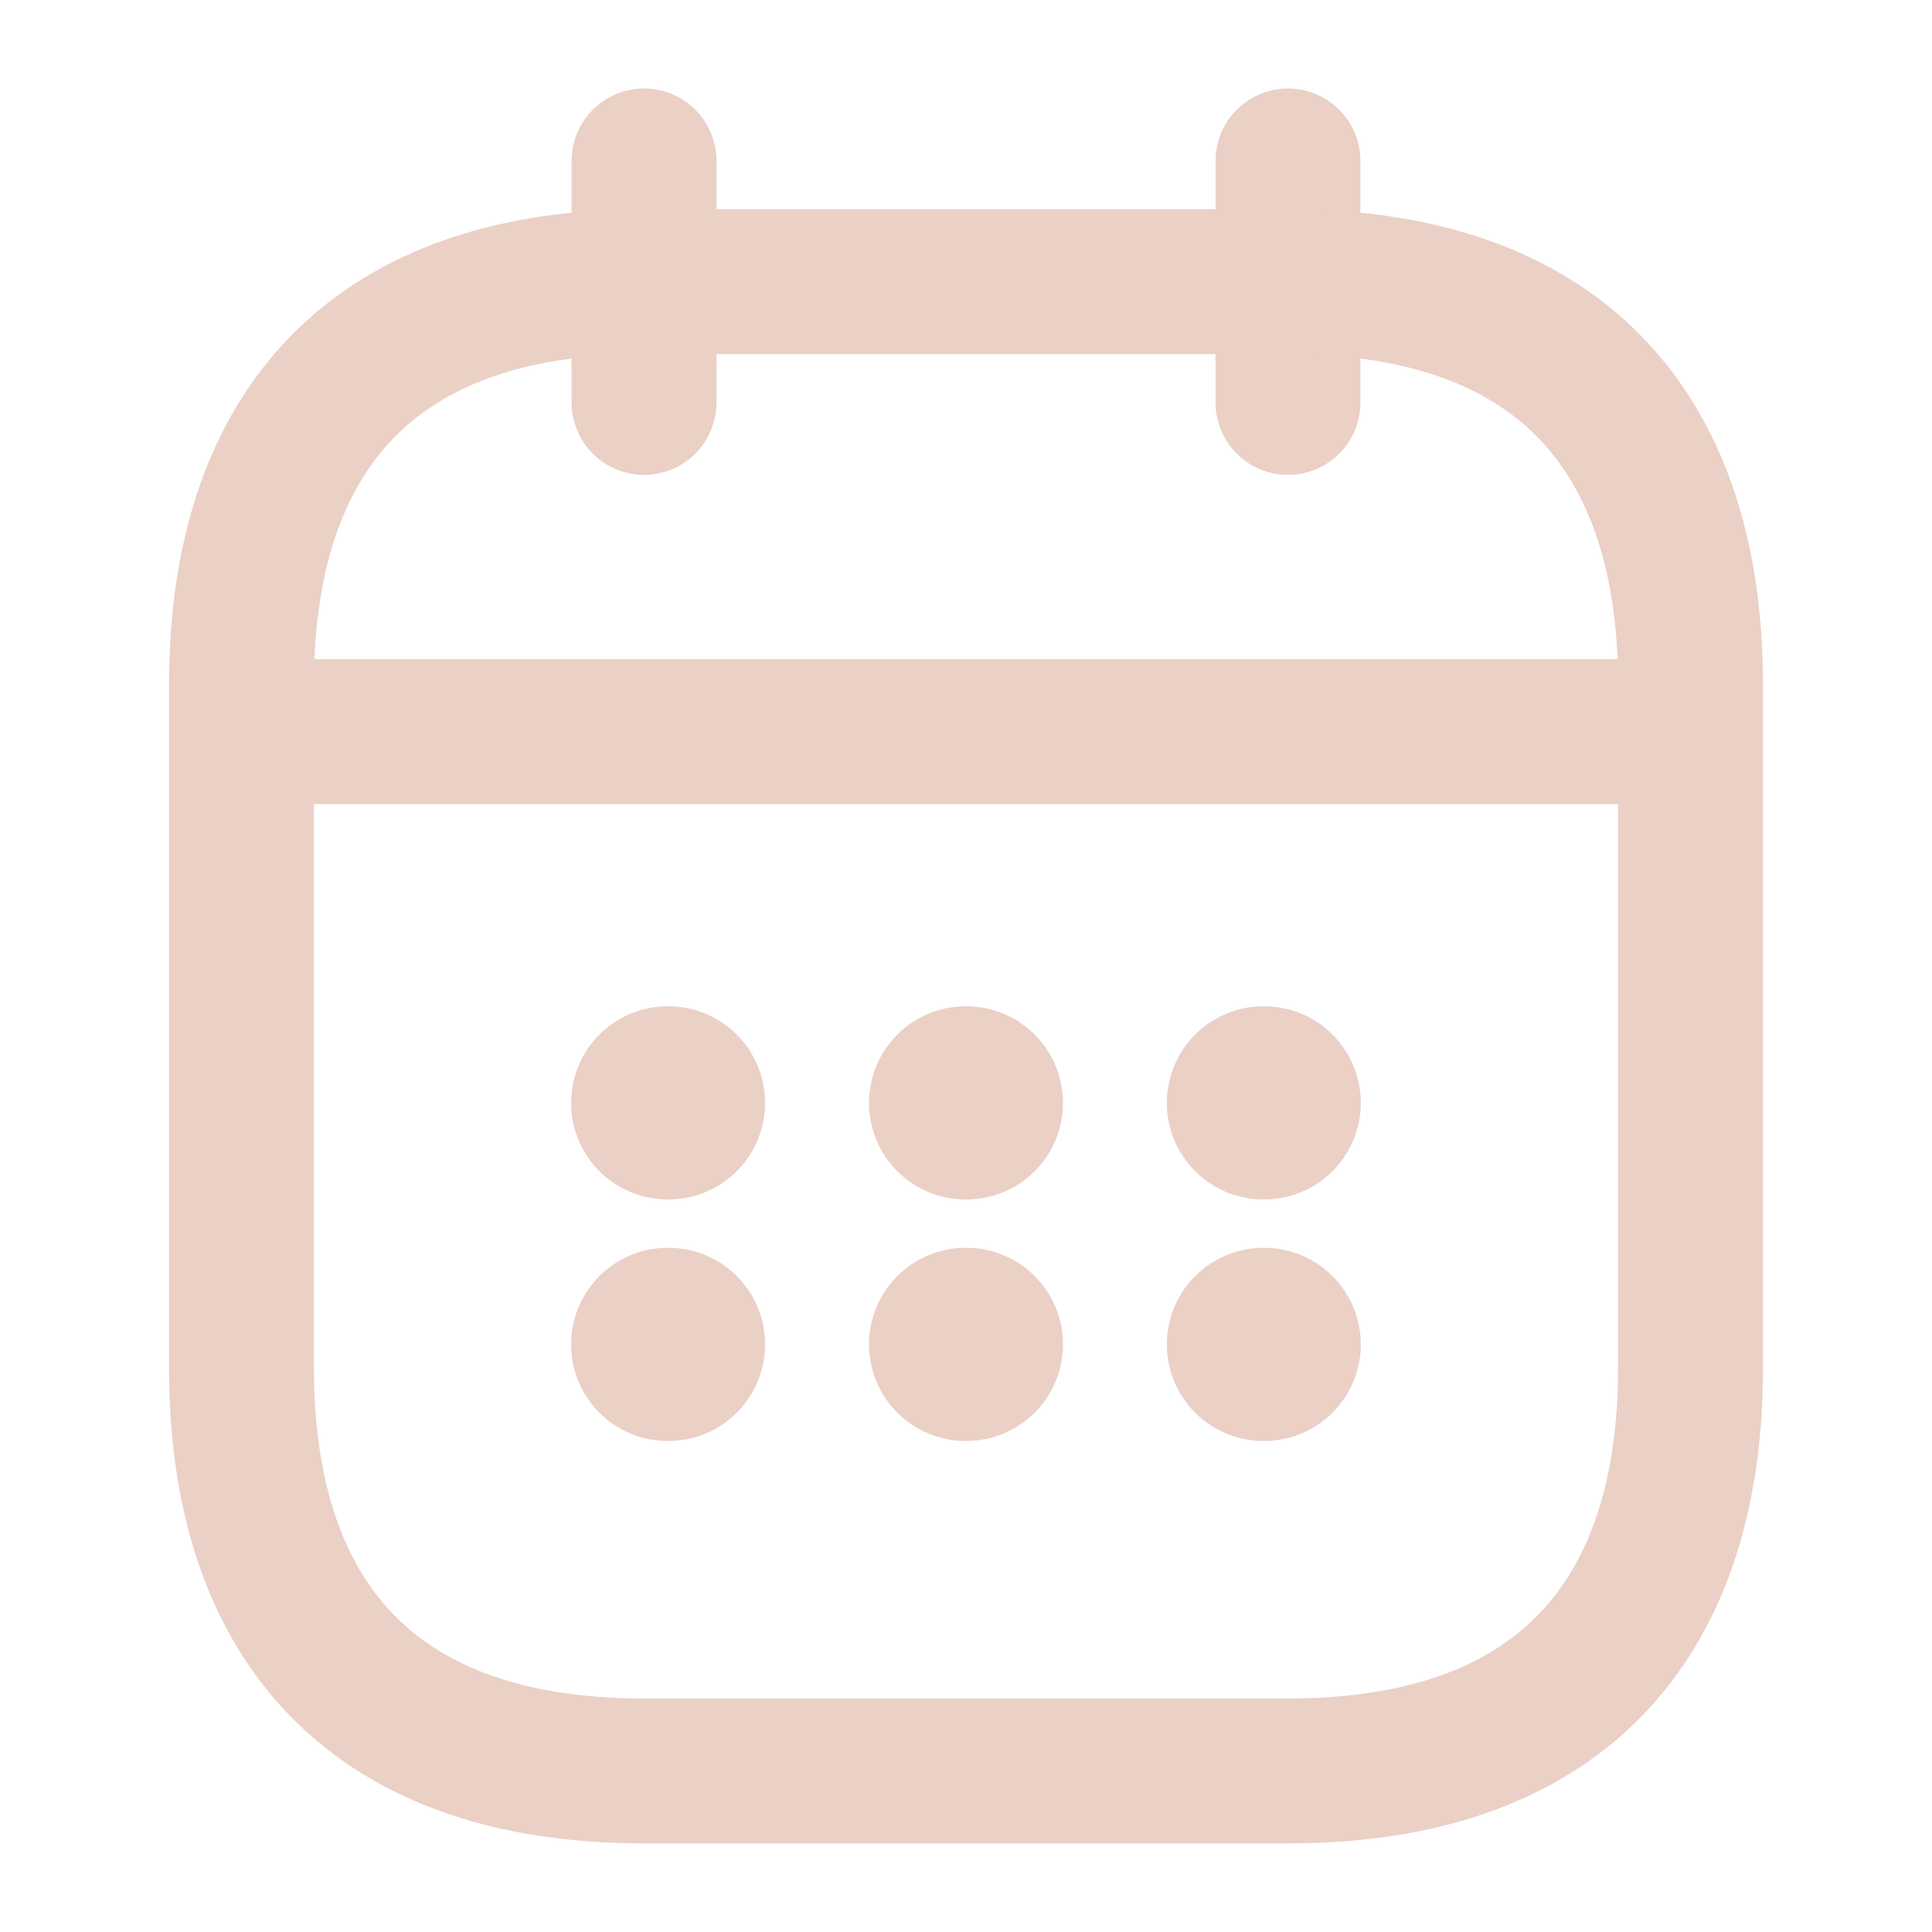
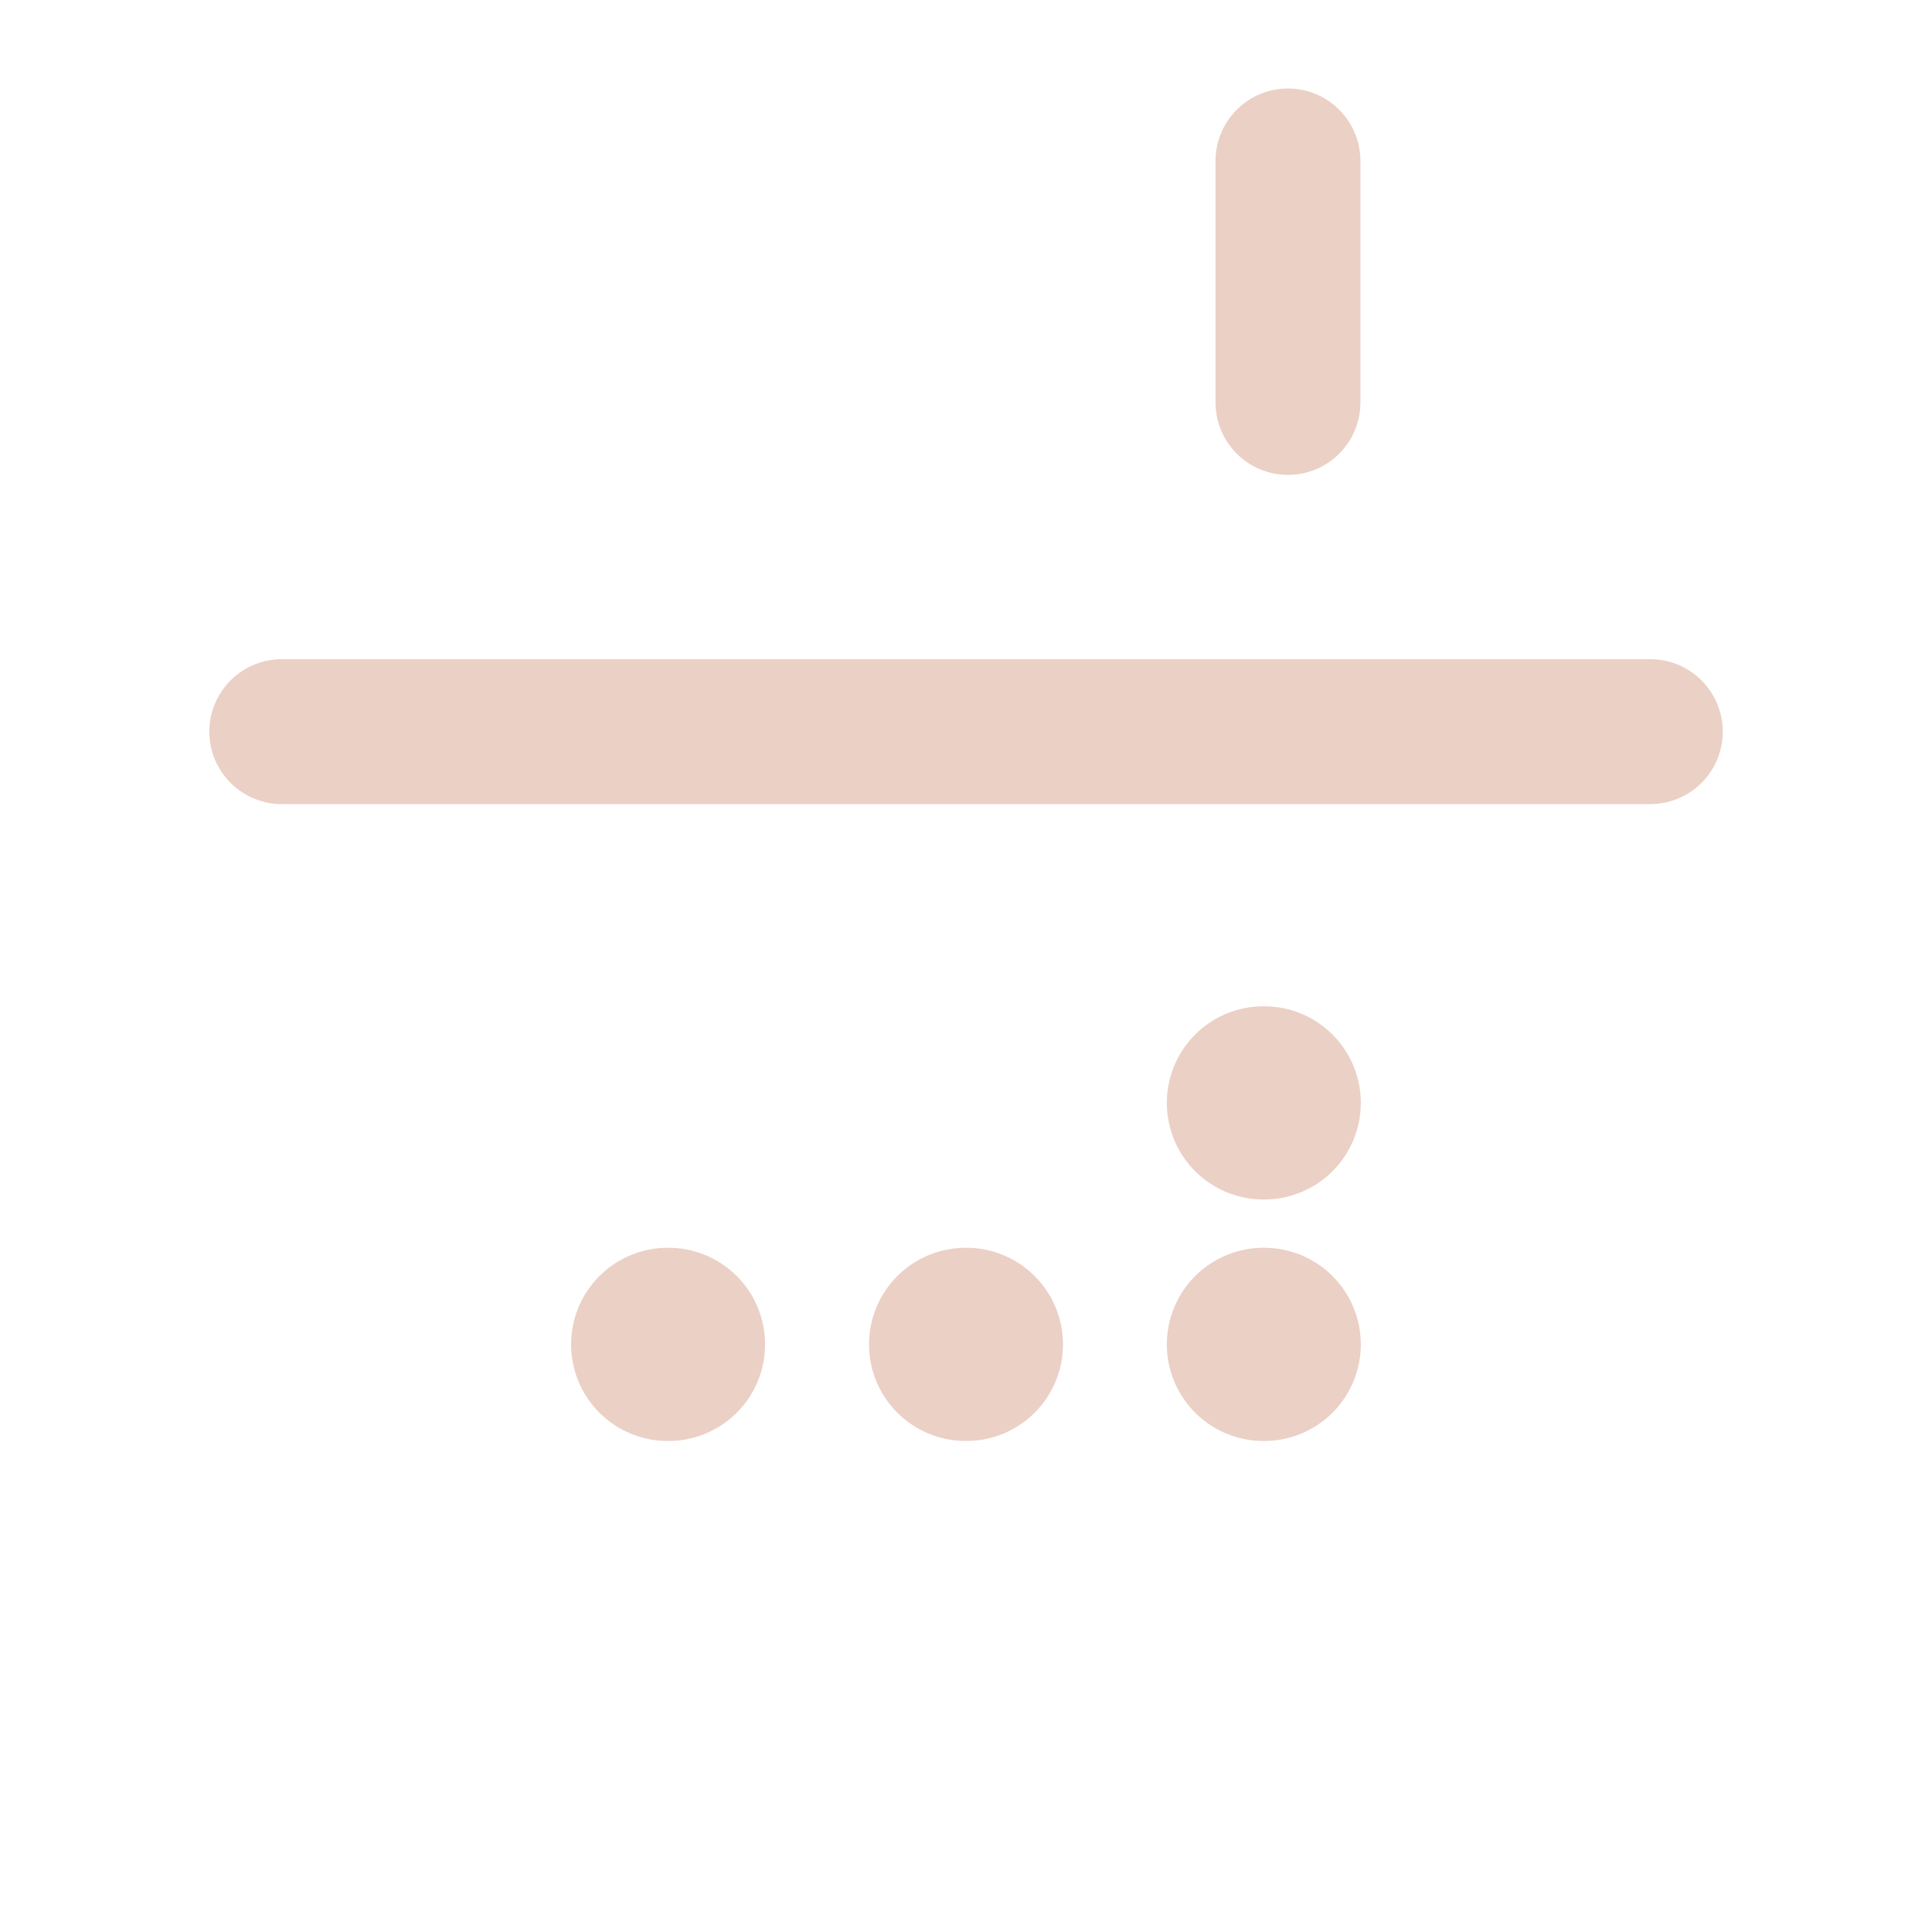
<svg xmlns="http://www.w3.org/2000/svg" width="20" height="20" viewBox="0 0 20 20" fill="none">
  <g id="vuesax/linear/calendar">
    <g id="calendar">
-       <path id="Vector" d="M6.667 1.666V4.166" stroke="#EBD0C6" stroke-width="1.5" stroke-miterlimit="10" stroke-linecap="round" stroke-linejoin="round" />
      <path id="Vector_2" d="M13.333 1.666V4.166" stroke="#EBD0C6" stroke-width="1.5" stroke-miterlimit="10" stroke-linecap="round" stroke-linejoin="round" />
      <path id="Vector_3" d="M2.917 7.574H17.084" stroke="#EBD0C6" stroke-width="1.5" stroke-miterlimit="10" stroke-linecap="round" stroke-linejoin="round" />
-       <path id="Vector_4" d="M17.5 7.083V14.166C17.5 16.666 16.25 18.333 13.333 18.333H6.667C3.75 18.333 2.5 16.666 2.5 14.166V7.083C2.5 4.583 3.75 2.916 6.667 2.916H13.333C16.25 2.916 17.5 4.583 17.5 7.083Z" stroke="#EBD0C6" stroke-width="1.5" stroke-miterlimit="10" stroke-linecap="round" stroke-linejoin="round" />
      <path id="Vector_5" d="M13.079 11.417H13.087" stroke="#EBD0C6" stroke-width="2" stroke-linecap="round" stroke-linejoin="round" />
      <path id="Vector_6" d="M13.079 13.917H13.087" stroke="#EBD0C6" stroke-width="2" stroke-linecap="round" stroke-linejoin="round" />
-       <path id="Vector_7" d="M9.996 11.417H10.004" stroke="#EBD0C6" stroke-width="2" stroke-linecap="round" stroke-linejoin="round" />
      <path id="Vector_8" d="M9.996 13.917H10.004" stroke="#EBD0C6" stroke-width="2" stroke-linecap="round" stroke-linejoin="round" />
-       <path id="Vector_9" d="M6.912 11.417H6.92" stroke="#EBD0C6" stroke-width="2" stroke-linecap="round" stroke-linejoin="round" />
      <path id="Vector_10" d="M6.912 13.917H6.92" stroke="#EBD0C6" stroke-width="2" stroke-linecap="round" stroke-linejoin="round" />
    </g>
  </g>
</svg>